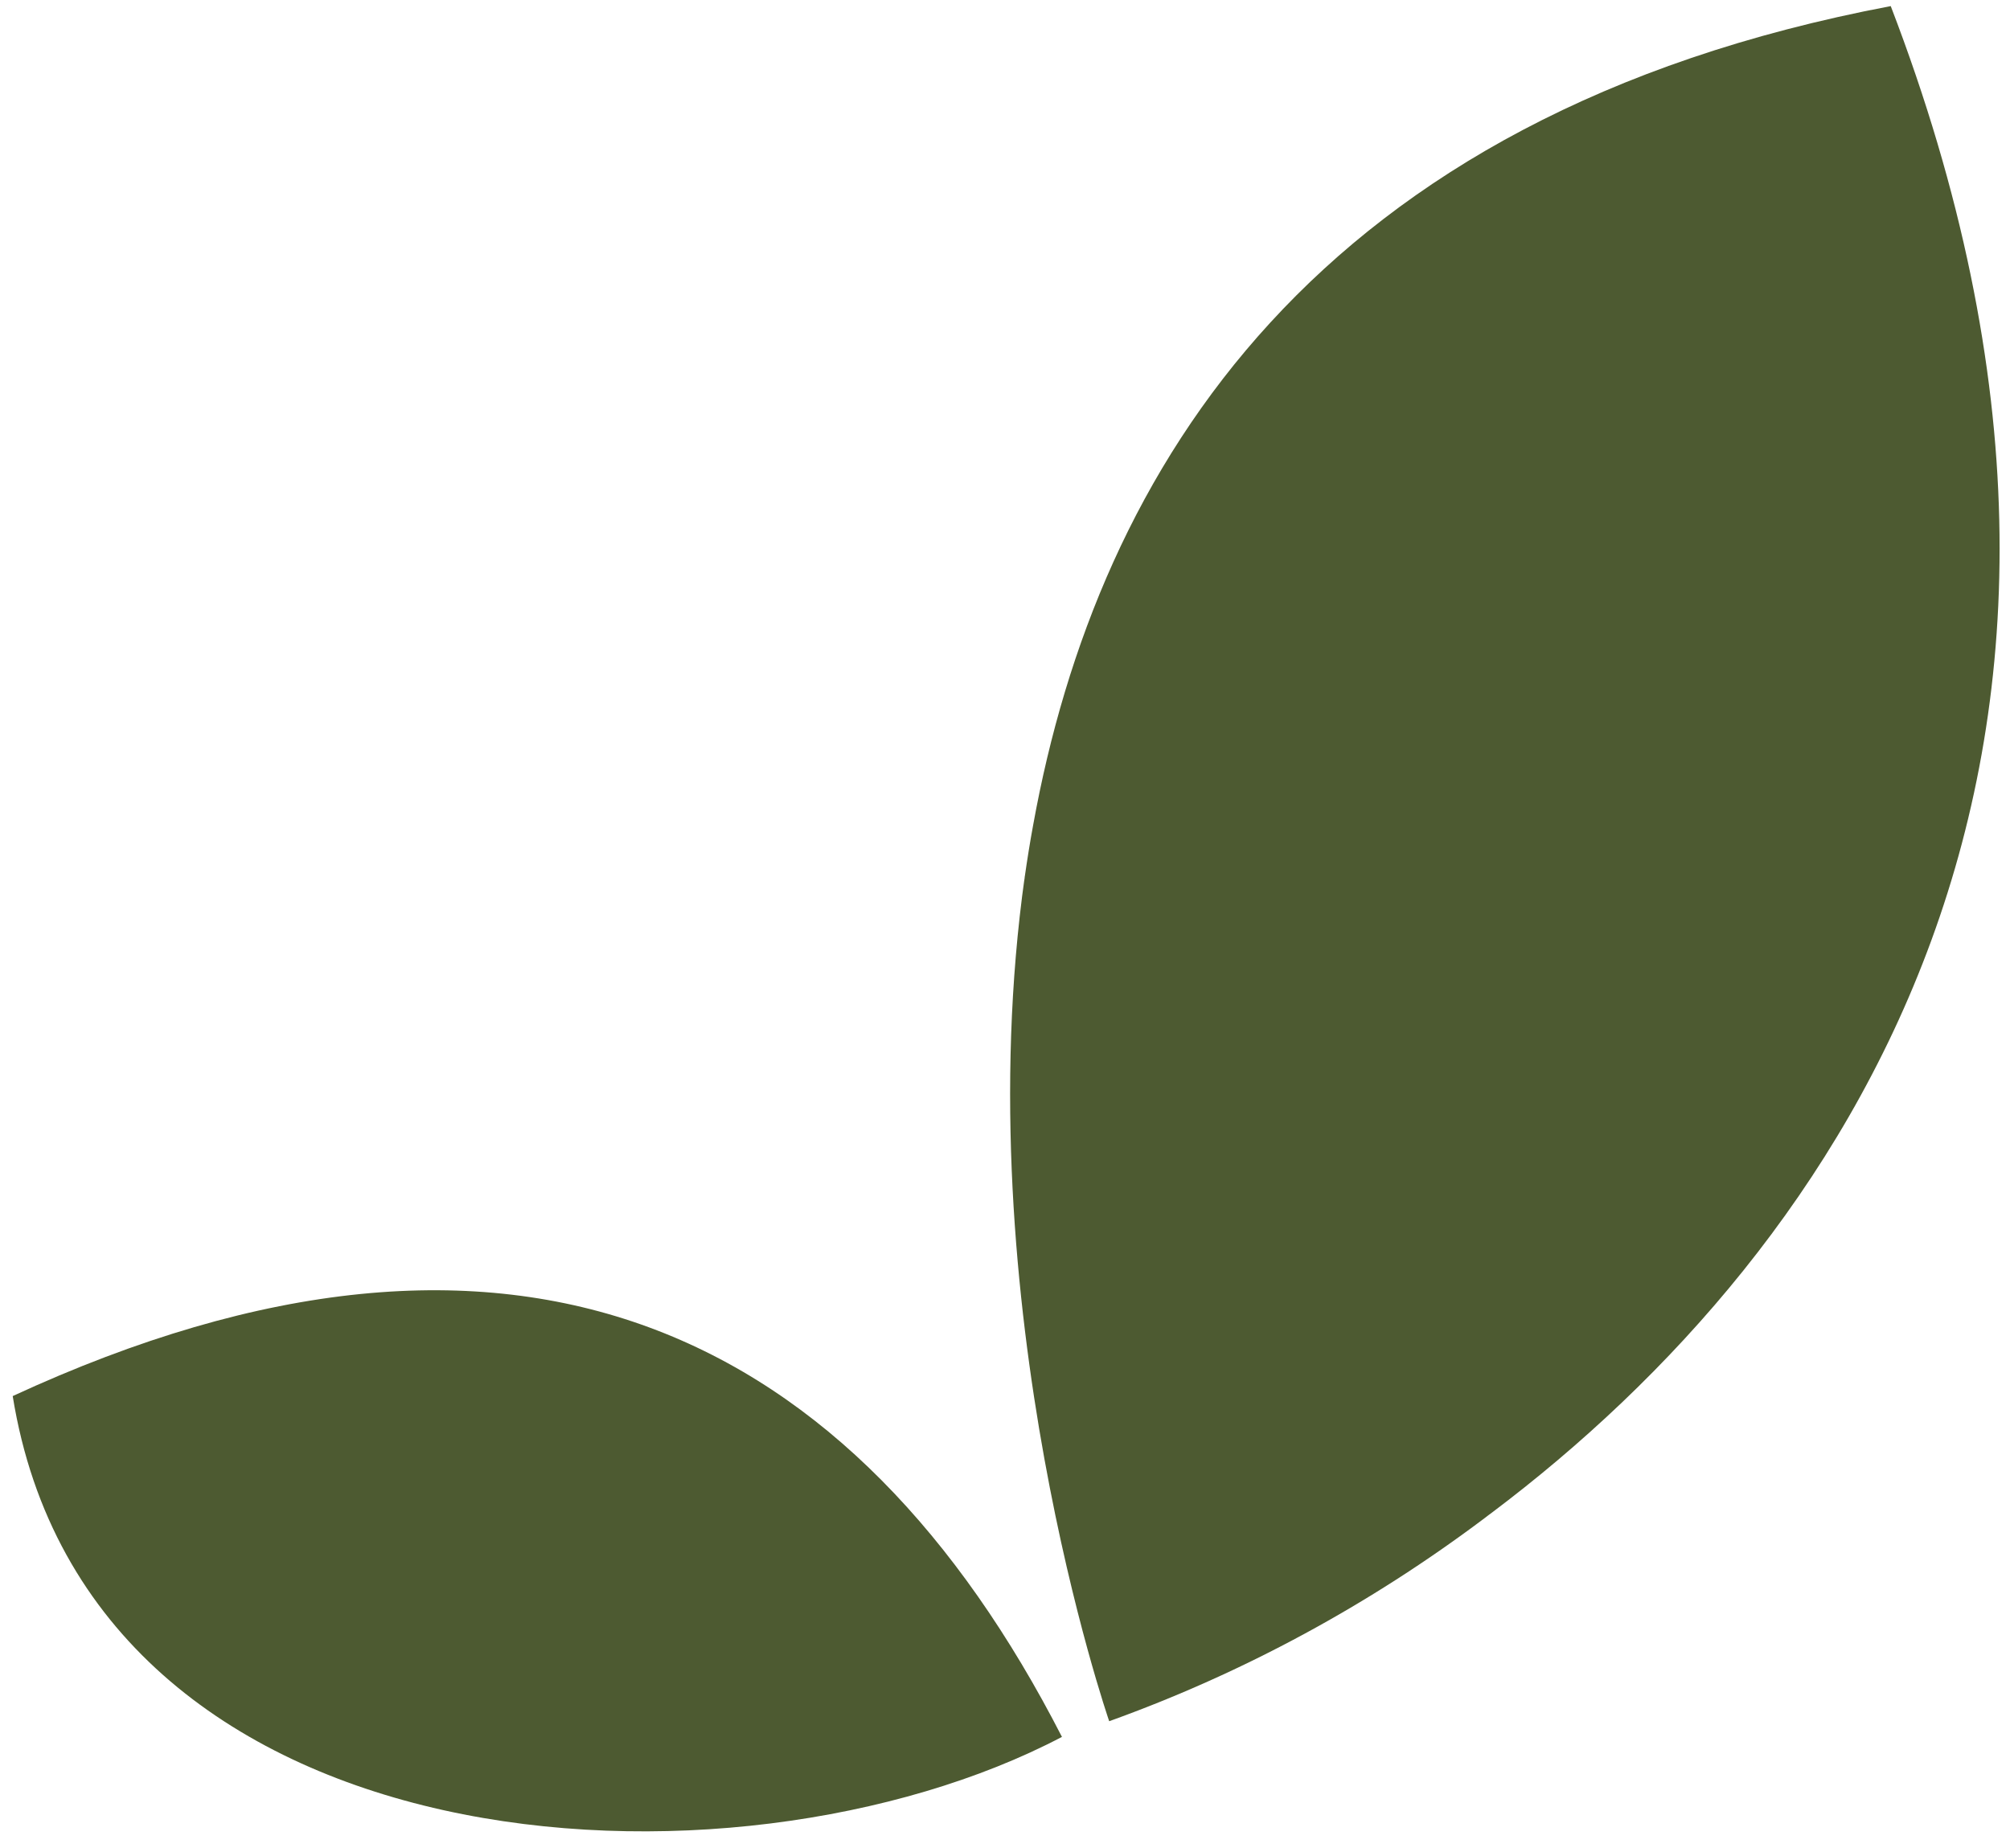
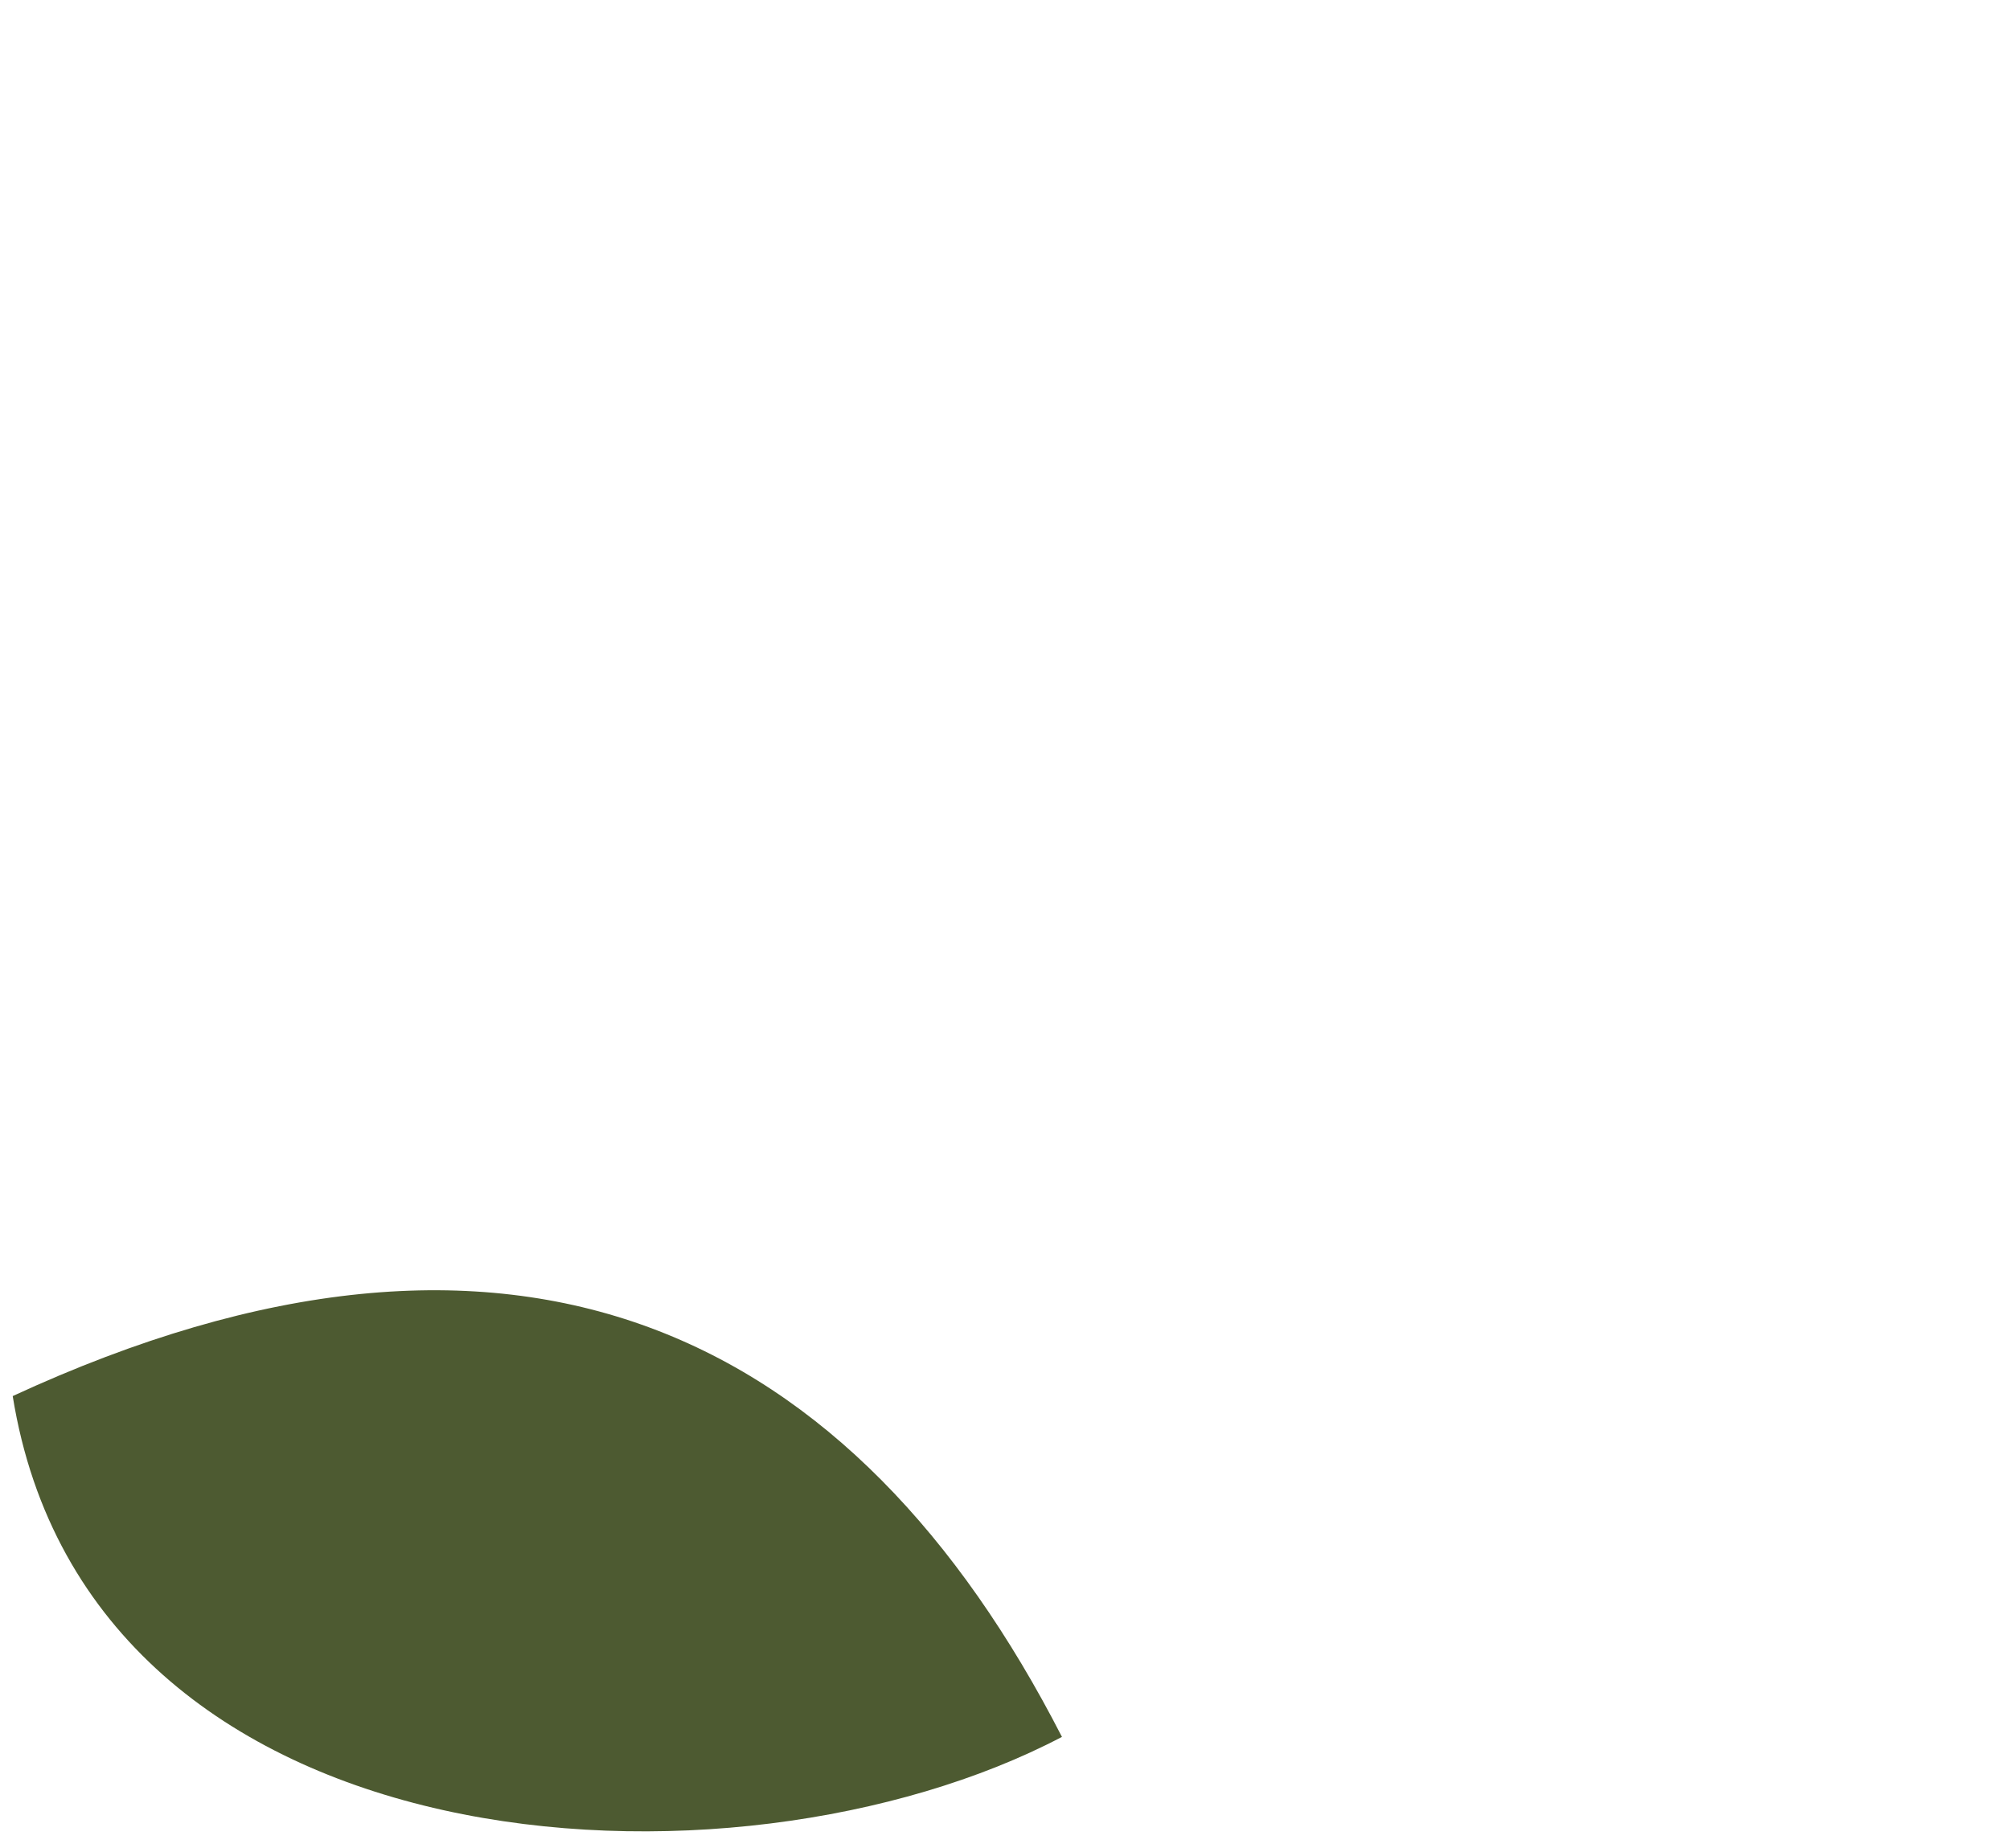
<svg xmlns="http://www.w3.org/2000/svg" width="87" height="80" viewBox="0 0 87 80" fill="none">
  <path fill-rule="evenodd" clip-rule="evenodd" d="M45.965 75.195C36.985 57.682 22.406 50.339 0.55 60.44C3.878 81.093 31.747 82.663 45.965 75.195Z" fill="#4D5A31" />
-   <path fill-rule="evenodd" clip-rule="evenodd" d="M81.838 0.264C56.931 4.987 47.514 20.251 44.718 35.722C44.581 36.464 44.463 37.205 44.357 37.946C44.353 38.004 44.353 38.063 44.357 38.122V37.933C41.75 56.432 48.01 74.516 48.01 74.516C53.8 72.436 59.274 69.474 64.262 65.722C64.363 65.647 64.511 65.528 64.57 65.49C79.858 53.982 94.271 32.638 81.838 0.264Z" fill="#4D5A31" />
</svg>